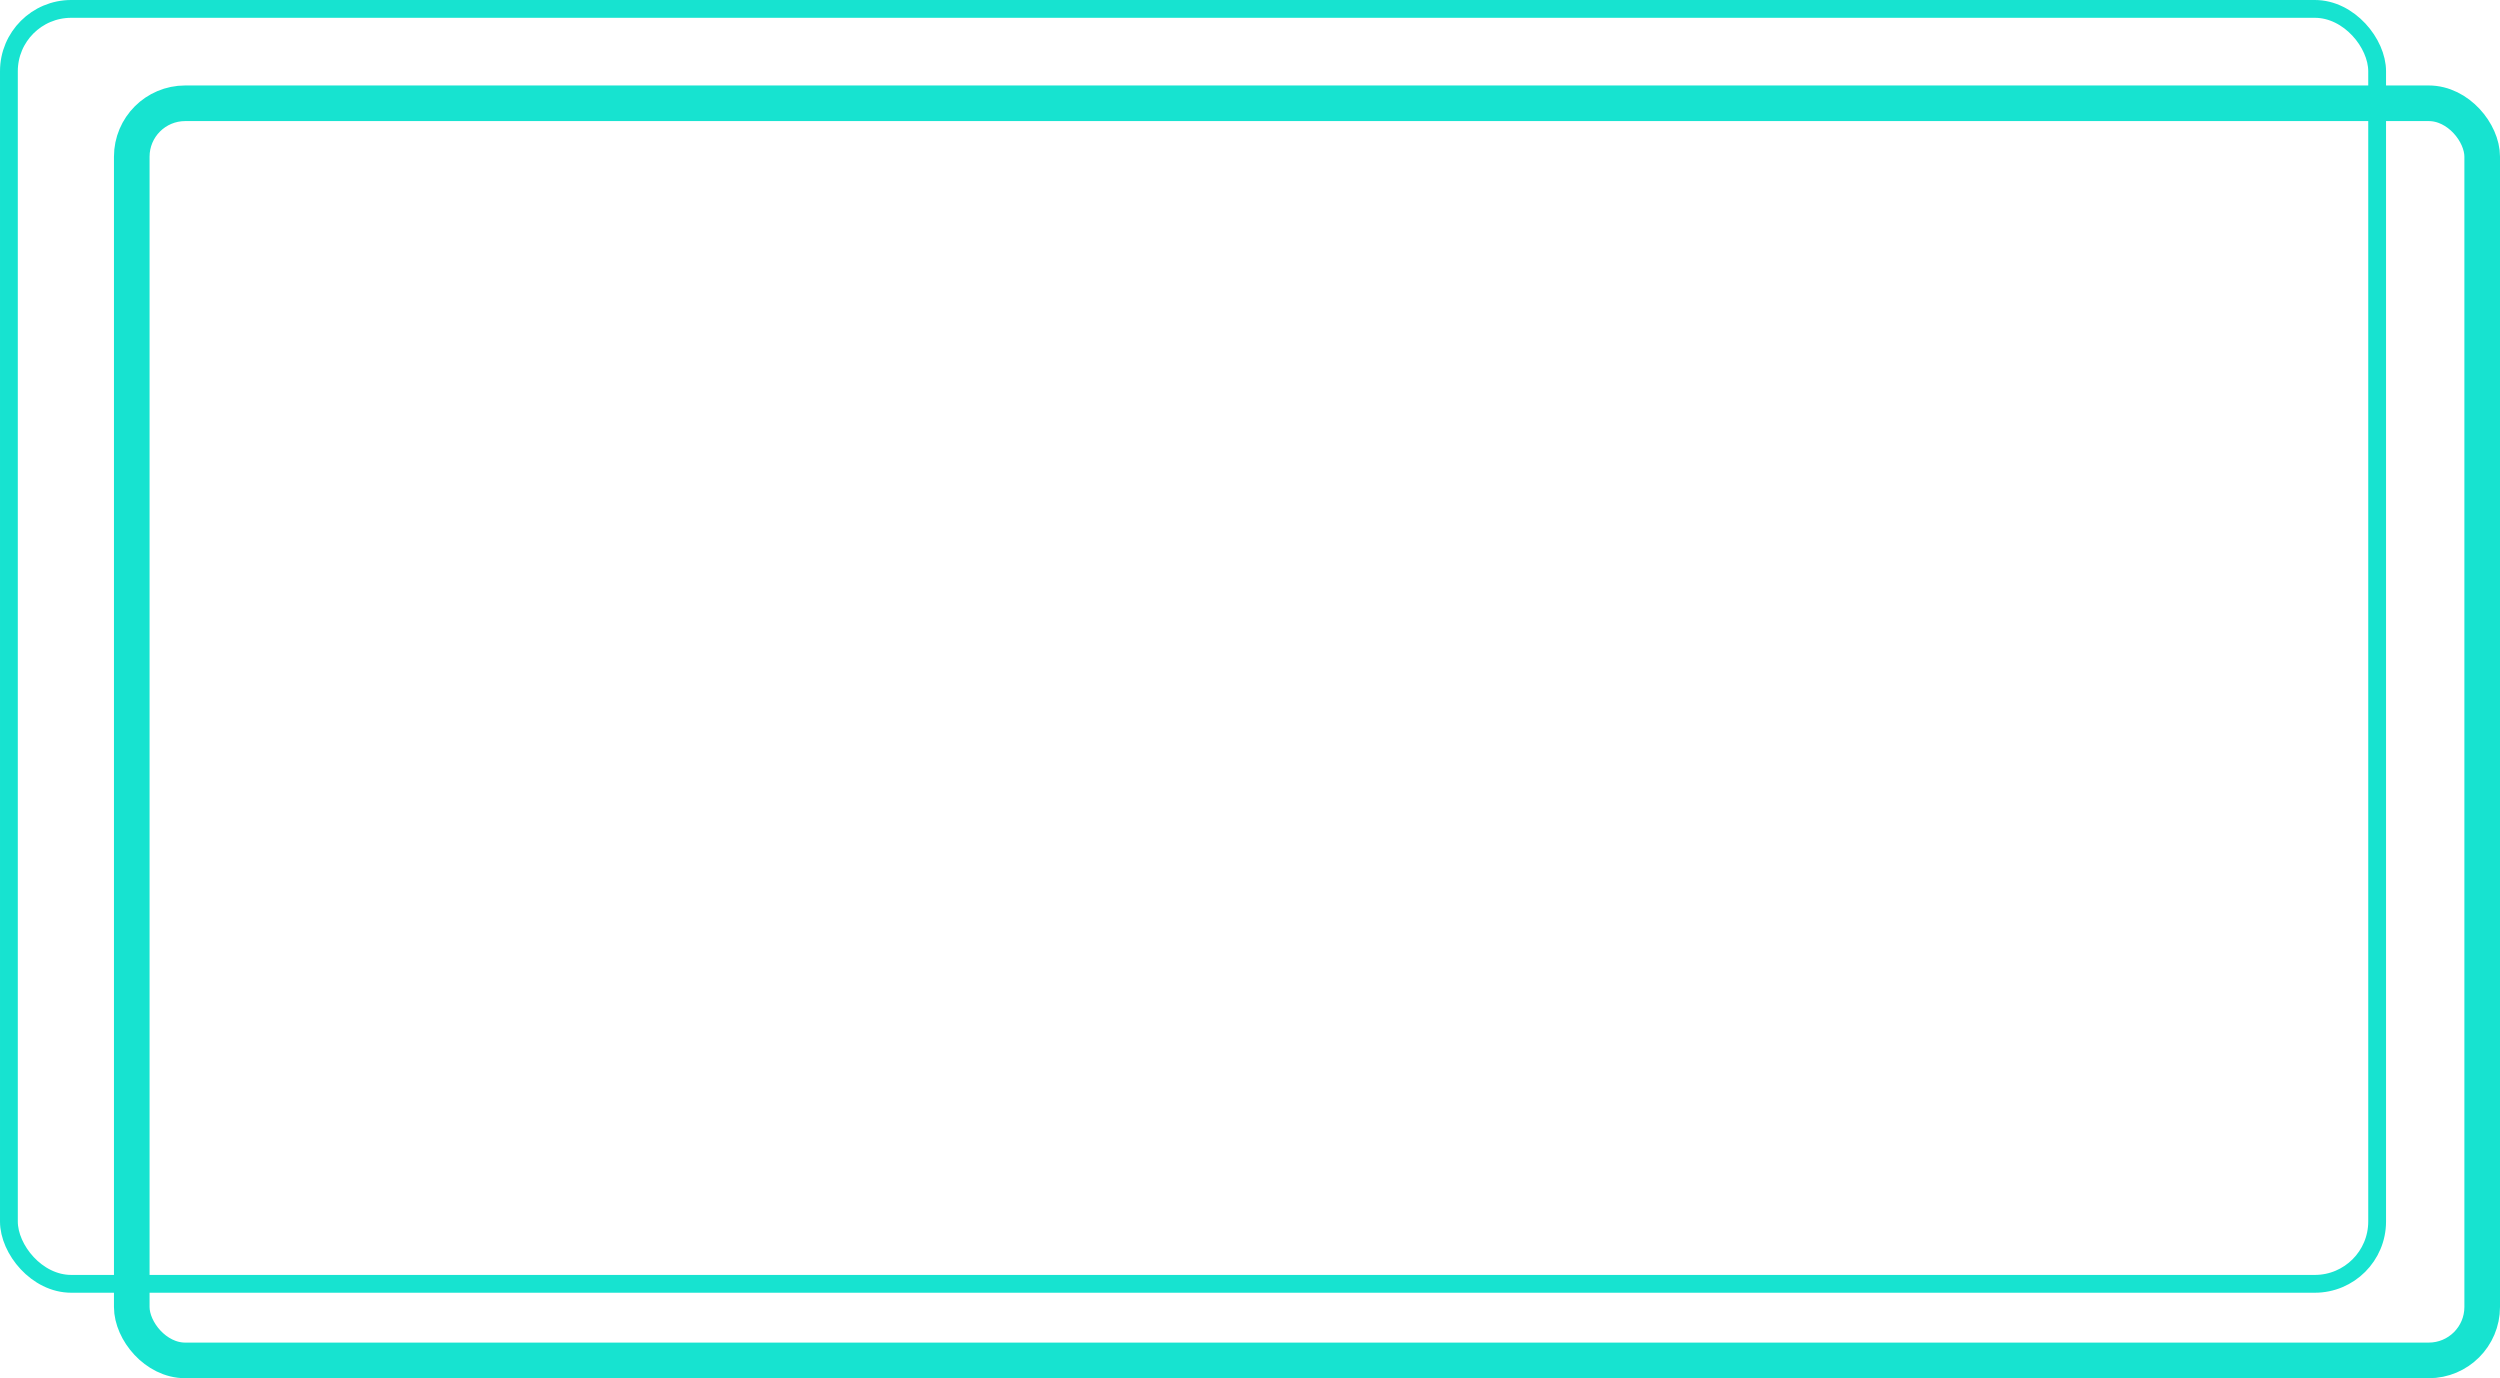
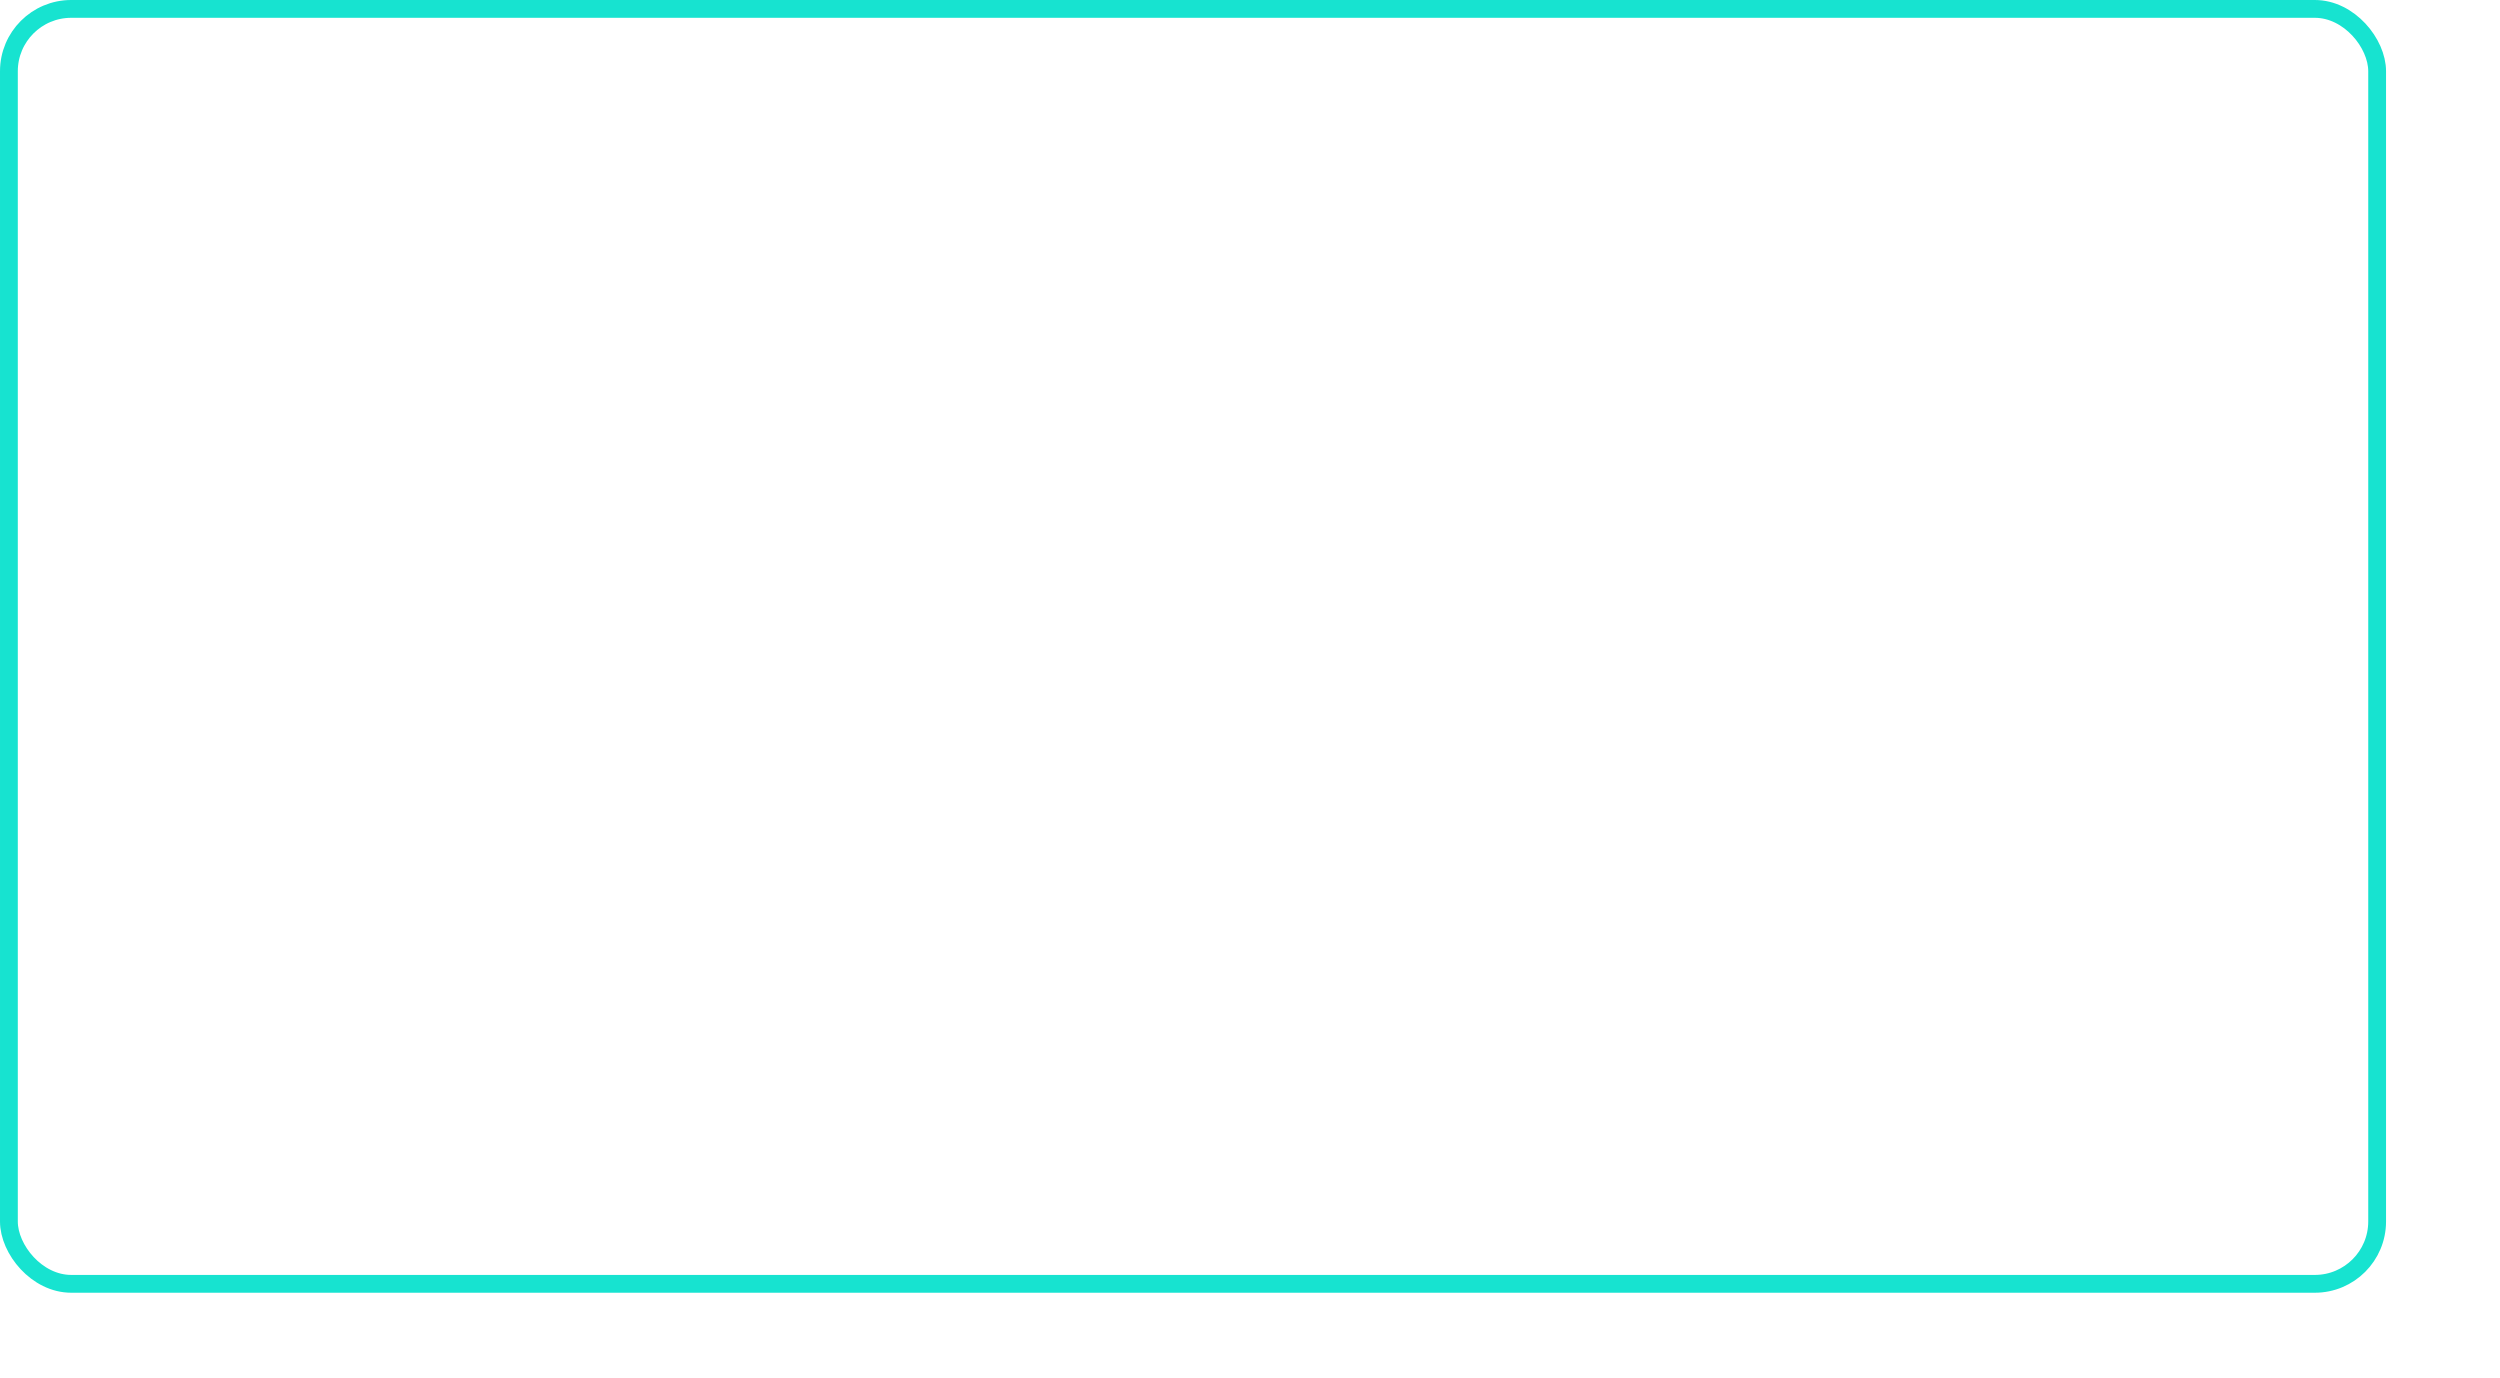
<svg xmlns="http://www.w3.org/2000/svg" id="Laag_1" data-name="Laag 1" viewBox="0 0 702 387">
  <defs>
    <style>
      .cls-1 {
        stroke-width: 5px;
      }

      .cls-1, .cls-2 {
        stroke: #17E3D0;
      }

      .cls-1, .cls-2, .cls-3 {
        fill: none;
      }

      .cls-2 {
        stroke-width: 10px;
      }
    </style>
  </defs>
  <g id="Rectangle_929" data-name="Rectangle 929">
    <rect class="cls-3" x="32" y="24" width="670" height="363" rx="20" ry="20" />
-     <rect class="cls-2" x="37" y="29" width="660" height="353" rx="15" ry="15" />
  </g>
  <g id="Rectangle_928" data-name="Rectangle 928">
    <rect class="cls-3" width="670" height="363" rx="20" ry="20" />
    <rect class="cls-1" x="2.5" y="2.5" width="665" height="358" rx="17.5" ry="17.5" />
  </g>
</svg>